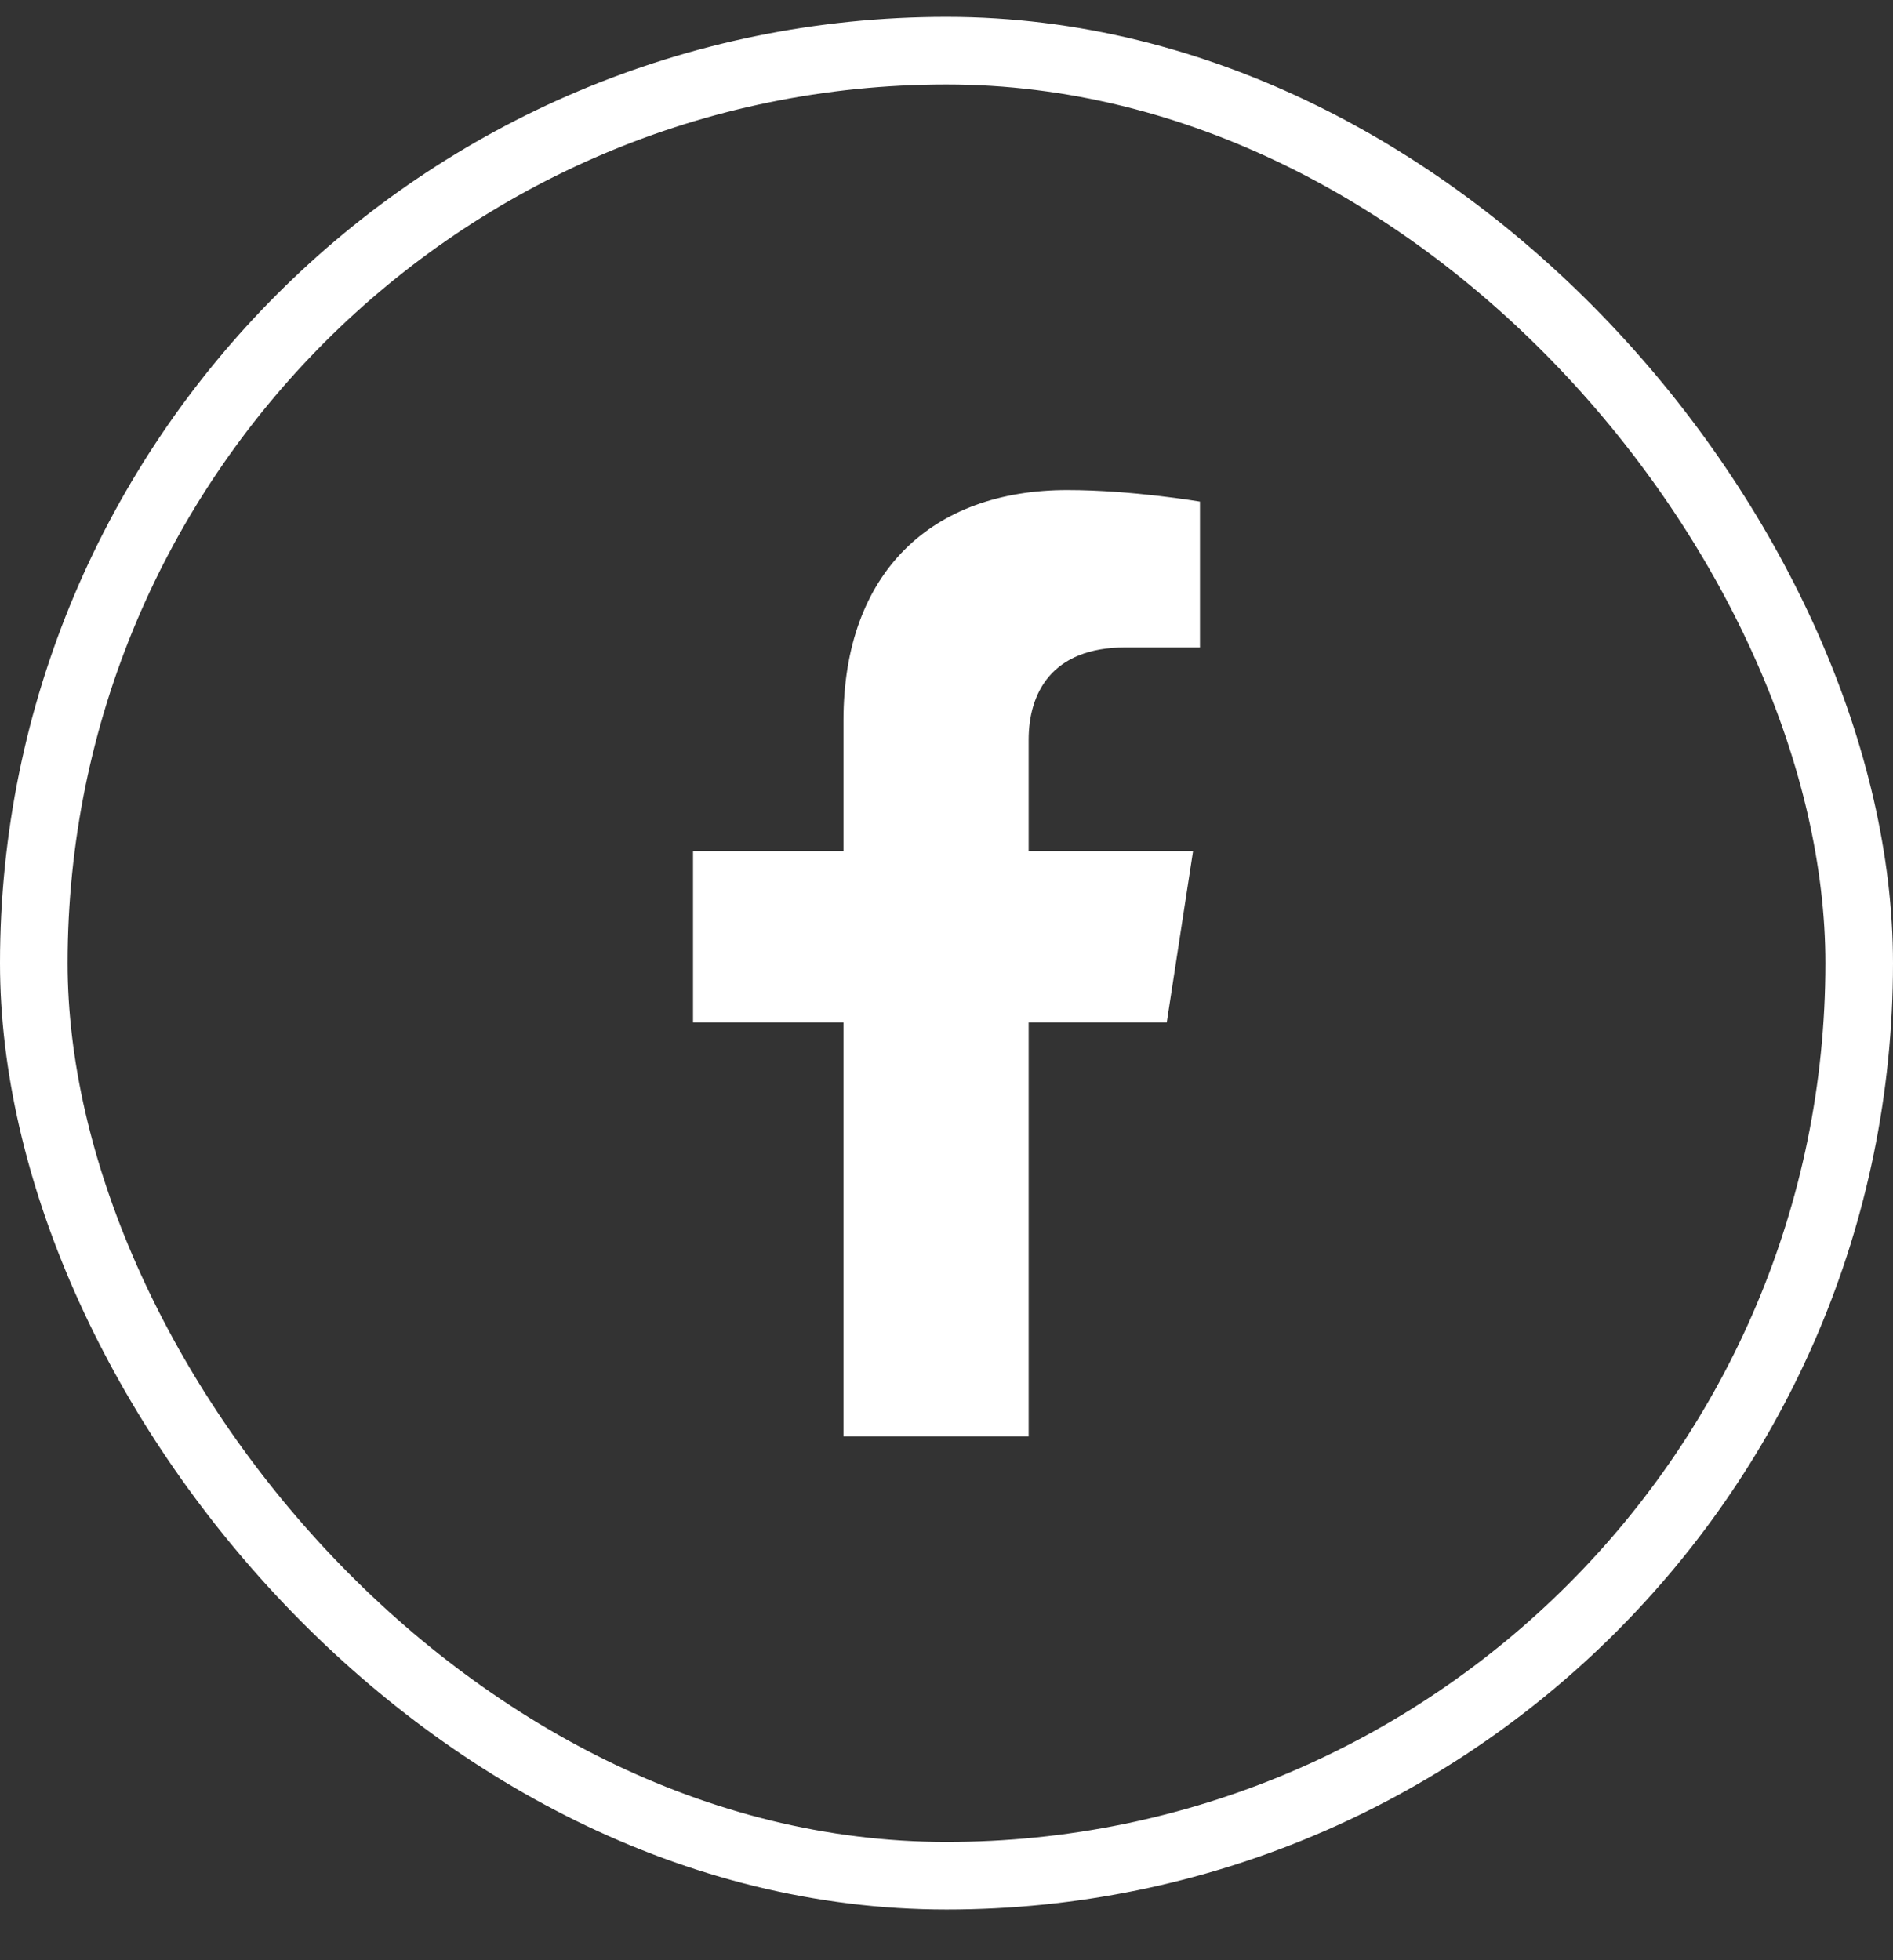
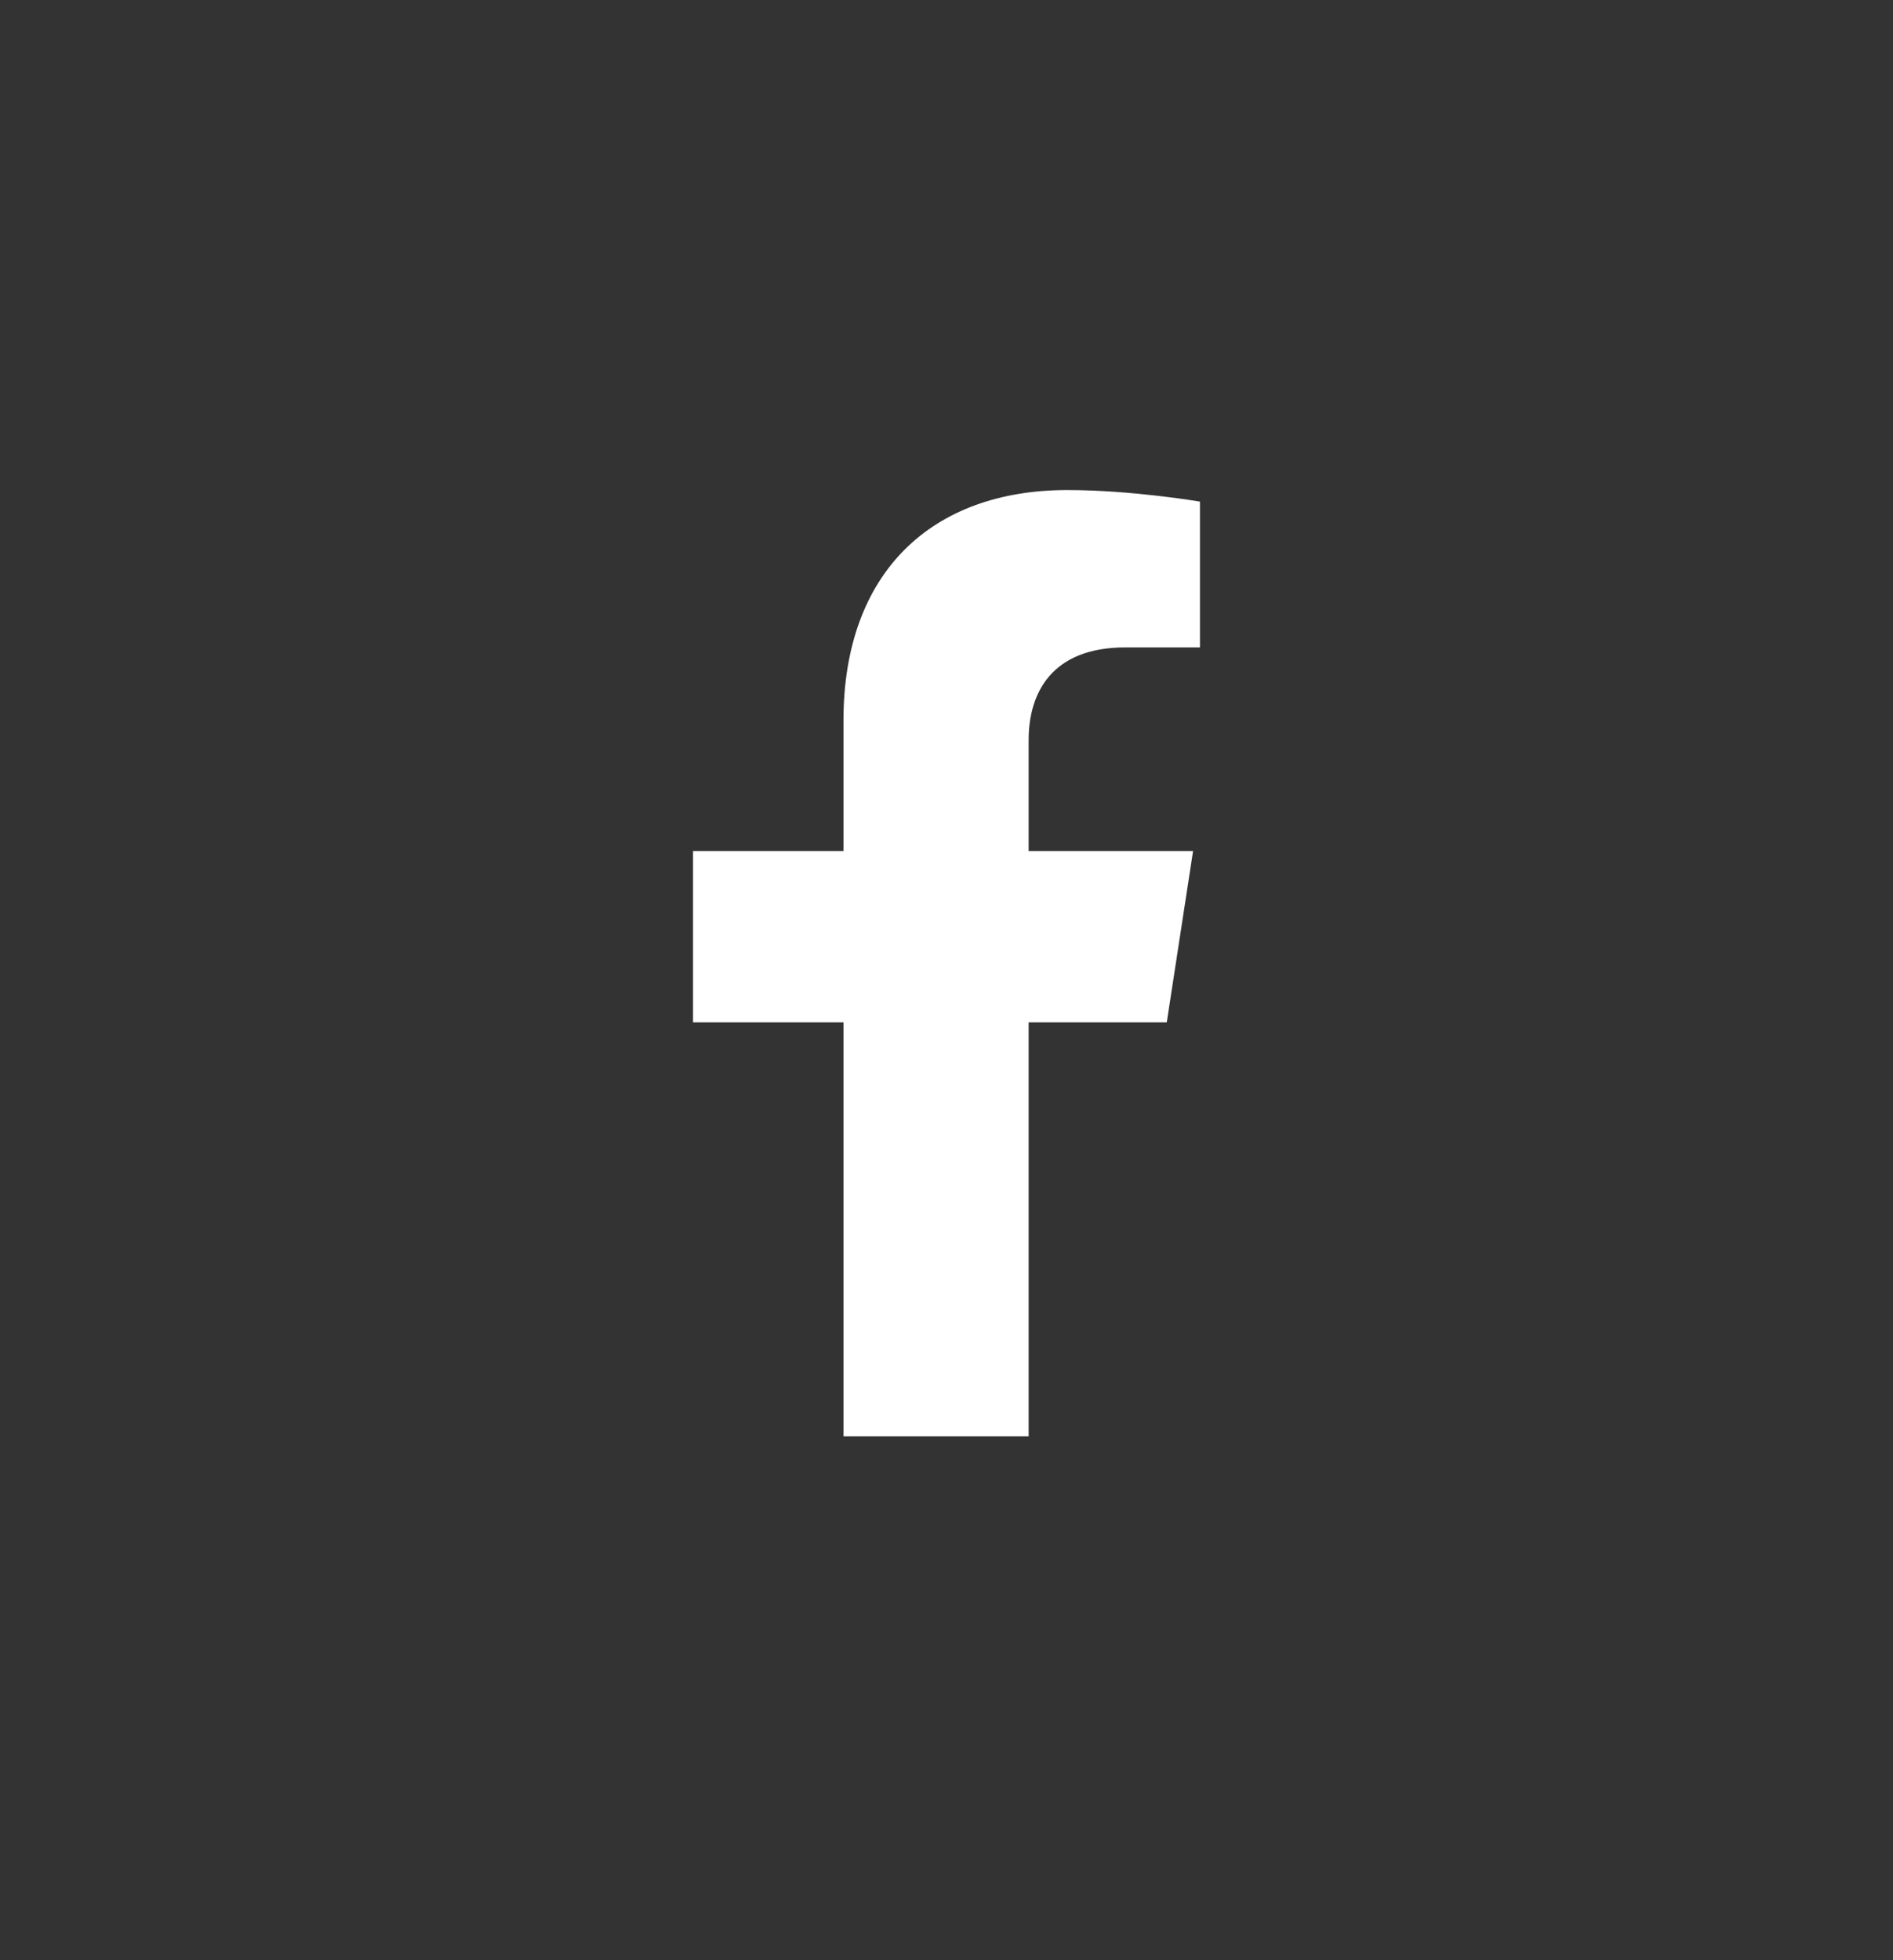
<svg xmlns="http://www.w3.org/2000/svg" width="28" height="29" viewBox="0 0 28 29" fill="none">
  <rect x="0" y="0" width="28" height="29" fill="#333333" stroke="none" />
-   <rect x="0.5" y="0.75" width="27" height="27" rx="13.5" stroke="white" />
  <path d="M17.258 15.125L17.647 12.591H15.215V10.947C15.215 10.254 15.555 9.578 16.644 9.578H17.749V7.421C17.749 7.421 16.746 7.25 15.787 7.25C13.785 7.25 12.476 8.464 12.476 10.66V12.591H10.251V15.125H12.476V21.25H15.215V15.125H17.258Z" fill="white" />
</svg>